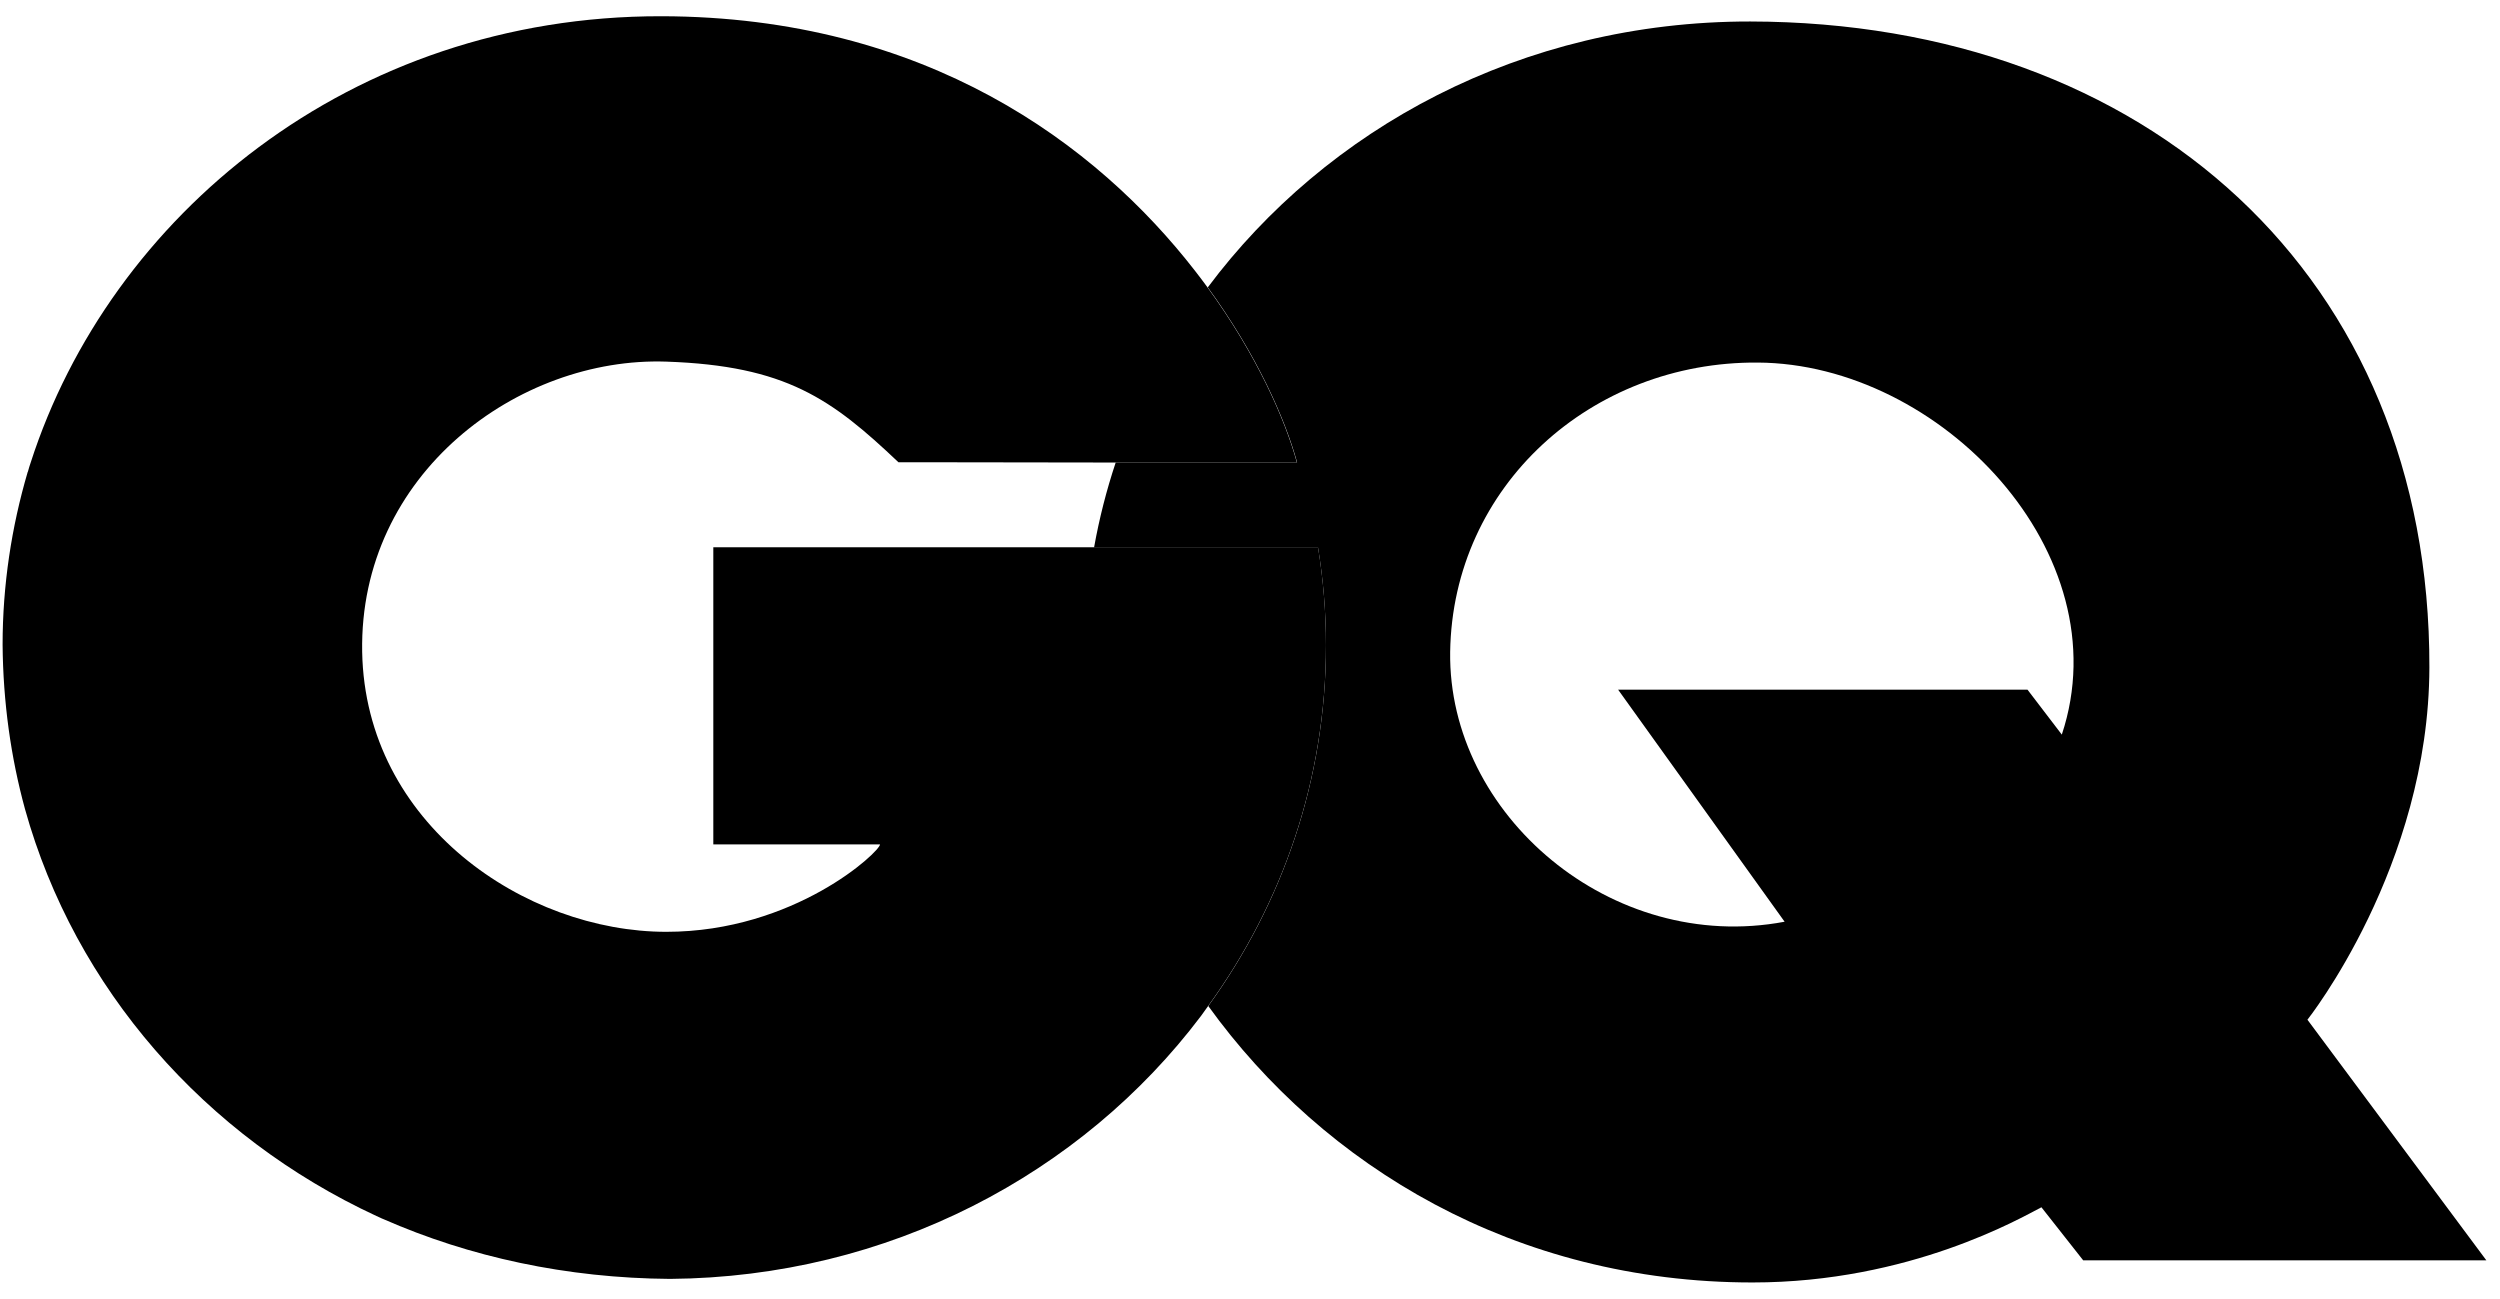
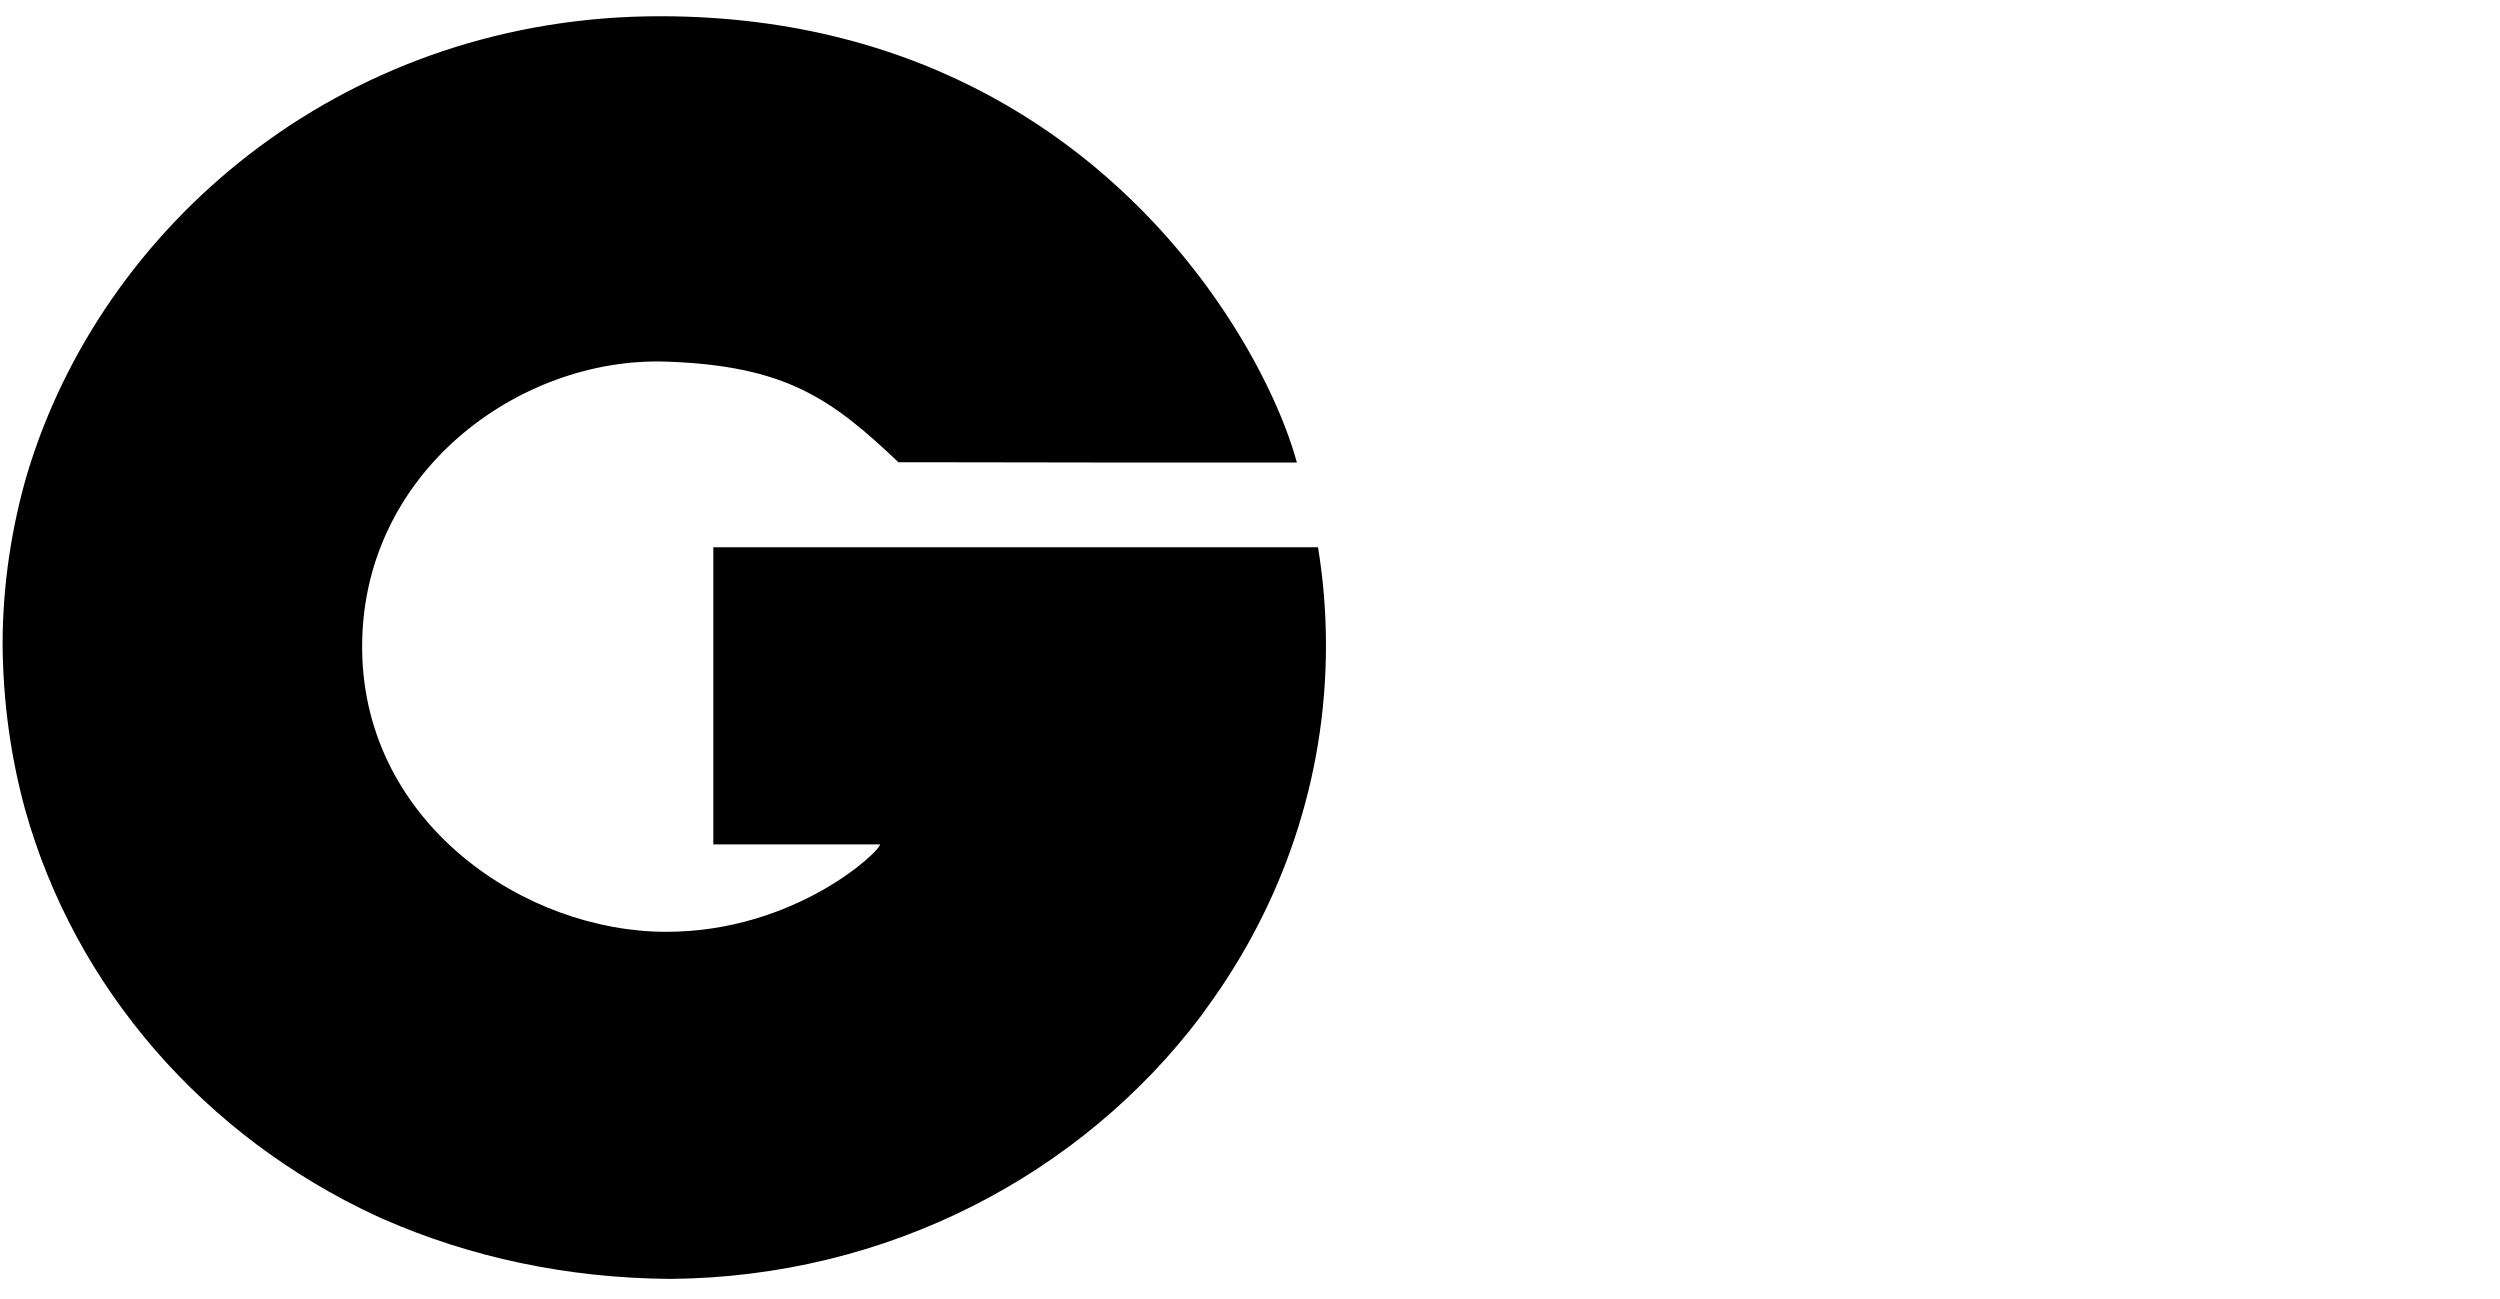
<svg xmlns="http://www.w3.org/2000/svg" width="77" height="40" viewBox="0 0 77 40" fill="none">
-   <path d="M63.504 22.626L62.447 21.242H49.838L54.966 28.389C49.632 29.395 44.596 25.089 44.665 20.081C44.741 14.962 49.018 11.13 54.138 11.167C59.756 11.196 65.359 17.041 63.504 22.626ZM71.069 31.407C71.069 31.407 74.81 26.695 74.825 20.562C74.856 8.511 66.11 0.684 53.908 0.662C46.842 0.655 40.84 3.984 37.2 8.851C38.709 10.923 39.591 12.92 39.951 14.244H34.364C34.08 15.095 33.858 15.968 33.697 16.863H40.595C40.756 17.847 40.84 18.853 40.84 19.881C40.84 24.009 39.499 27.834 37.215 30.985C40.771 35.919 46.665 39.5 53.977 39.5C58.829 39.5 62.255 37.503 62.876 37.184L64.163 38.819H76.58L71.069 31.407Z" fill="black" />
  <path d="M21.97 26.007H27.105C27.105 26.229 24.476 28.7 20.521 28.7C16.176 28.7 11.255 25.386 11.155 20.082C11.056 14.585 15.976 10.983 20.521 11.138C24.208 11.264 25.611 12.284 27.673 14.238C27.673 14.238 30.646 14.238 33.666 14.245H39.944C39.583 12.921 38.702 10.923 37.192 8.852C37.062 8.682 36.939 8.504 36.801 8.334C33.781 4.45 28.531 0.515 20.368 0.5C10.78 0.485 3.384 6.677 0.946 14.245C0.916 14.334 0.885 14.43 0.862 14.519C0.862 14.526 0.862 14.526 0.854 14.534C0.356 16.227 0.08 18.018 0.08 19.86C0.095 21.628 0.333 23.322 0.77 24.92C2.31 30.446 6.311 35.003 11.592 37.452C11.638 37.474 11.677 37.489 11.723 37.511C11.745 37.526 11.776 37.533 11.807 37.548C14.466 38.717 17.456 39.367 20.637 39.39C27.366 39.338 33.321 36.157 36.993 31.289C37.069 31.186 37.138 31.082 37.215 30.979C39.499 27.827 40.84 24.003 40.84 19.875C40.84 18.846 40.756 17.84 40.595 16.856H21.97V26.007Z" fill="black" />
</svg>